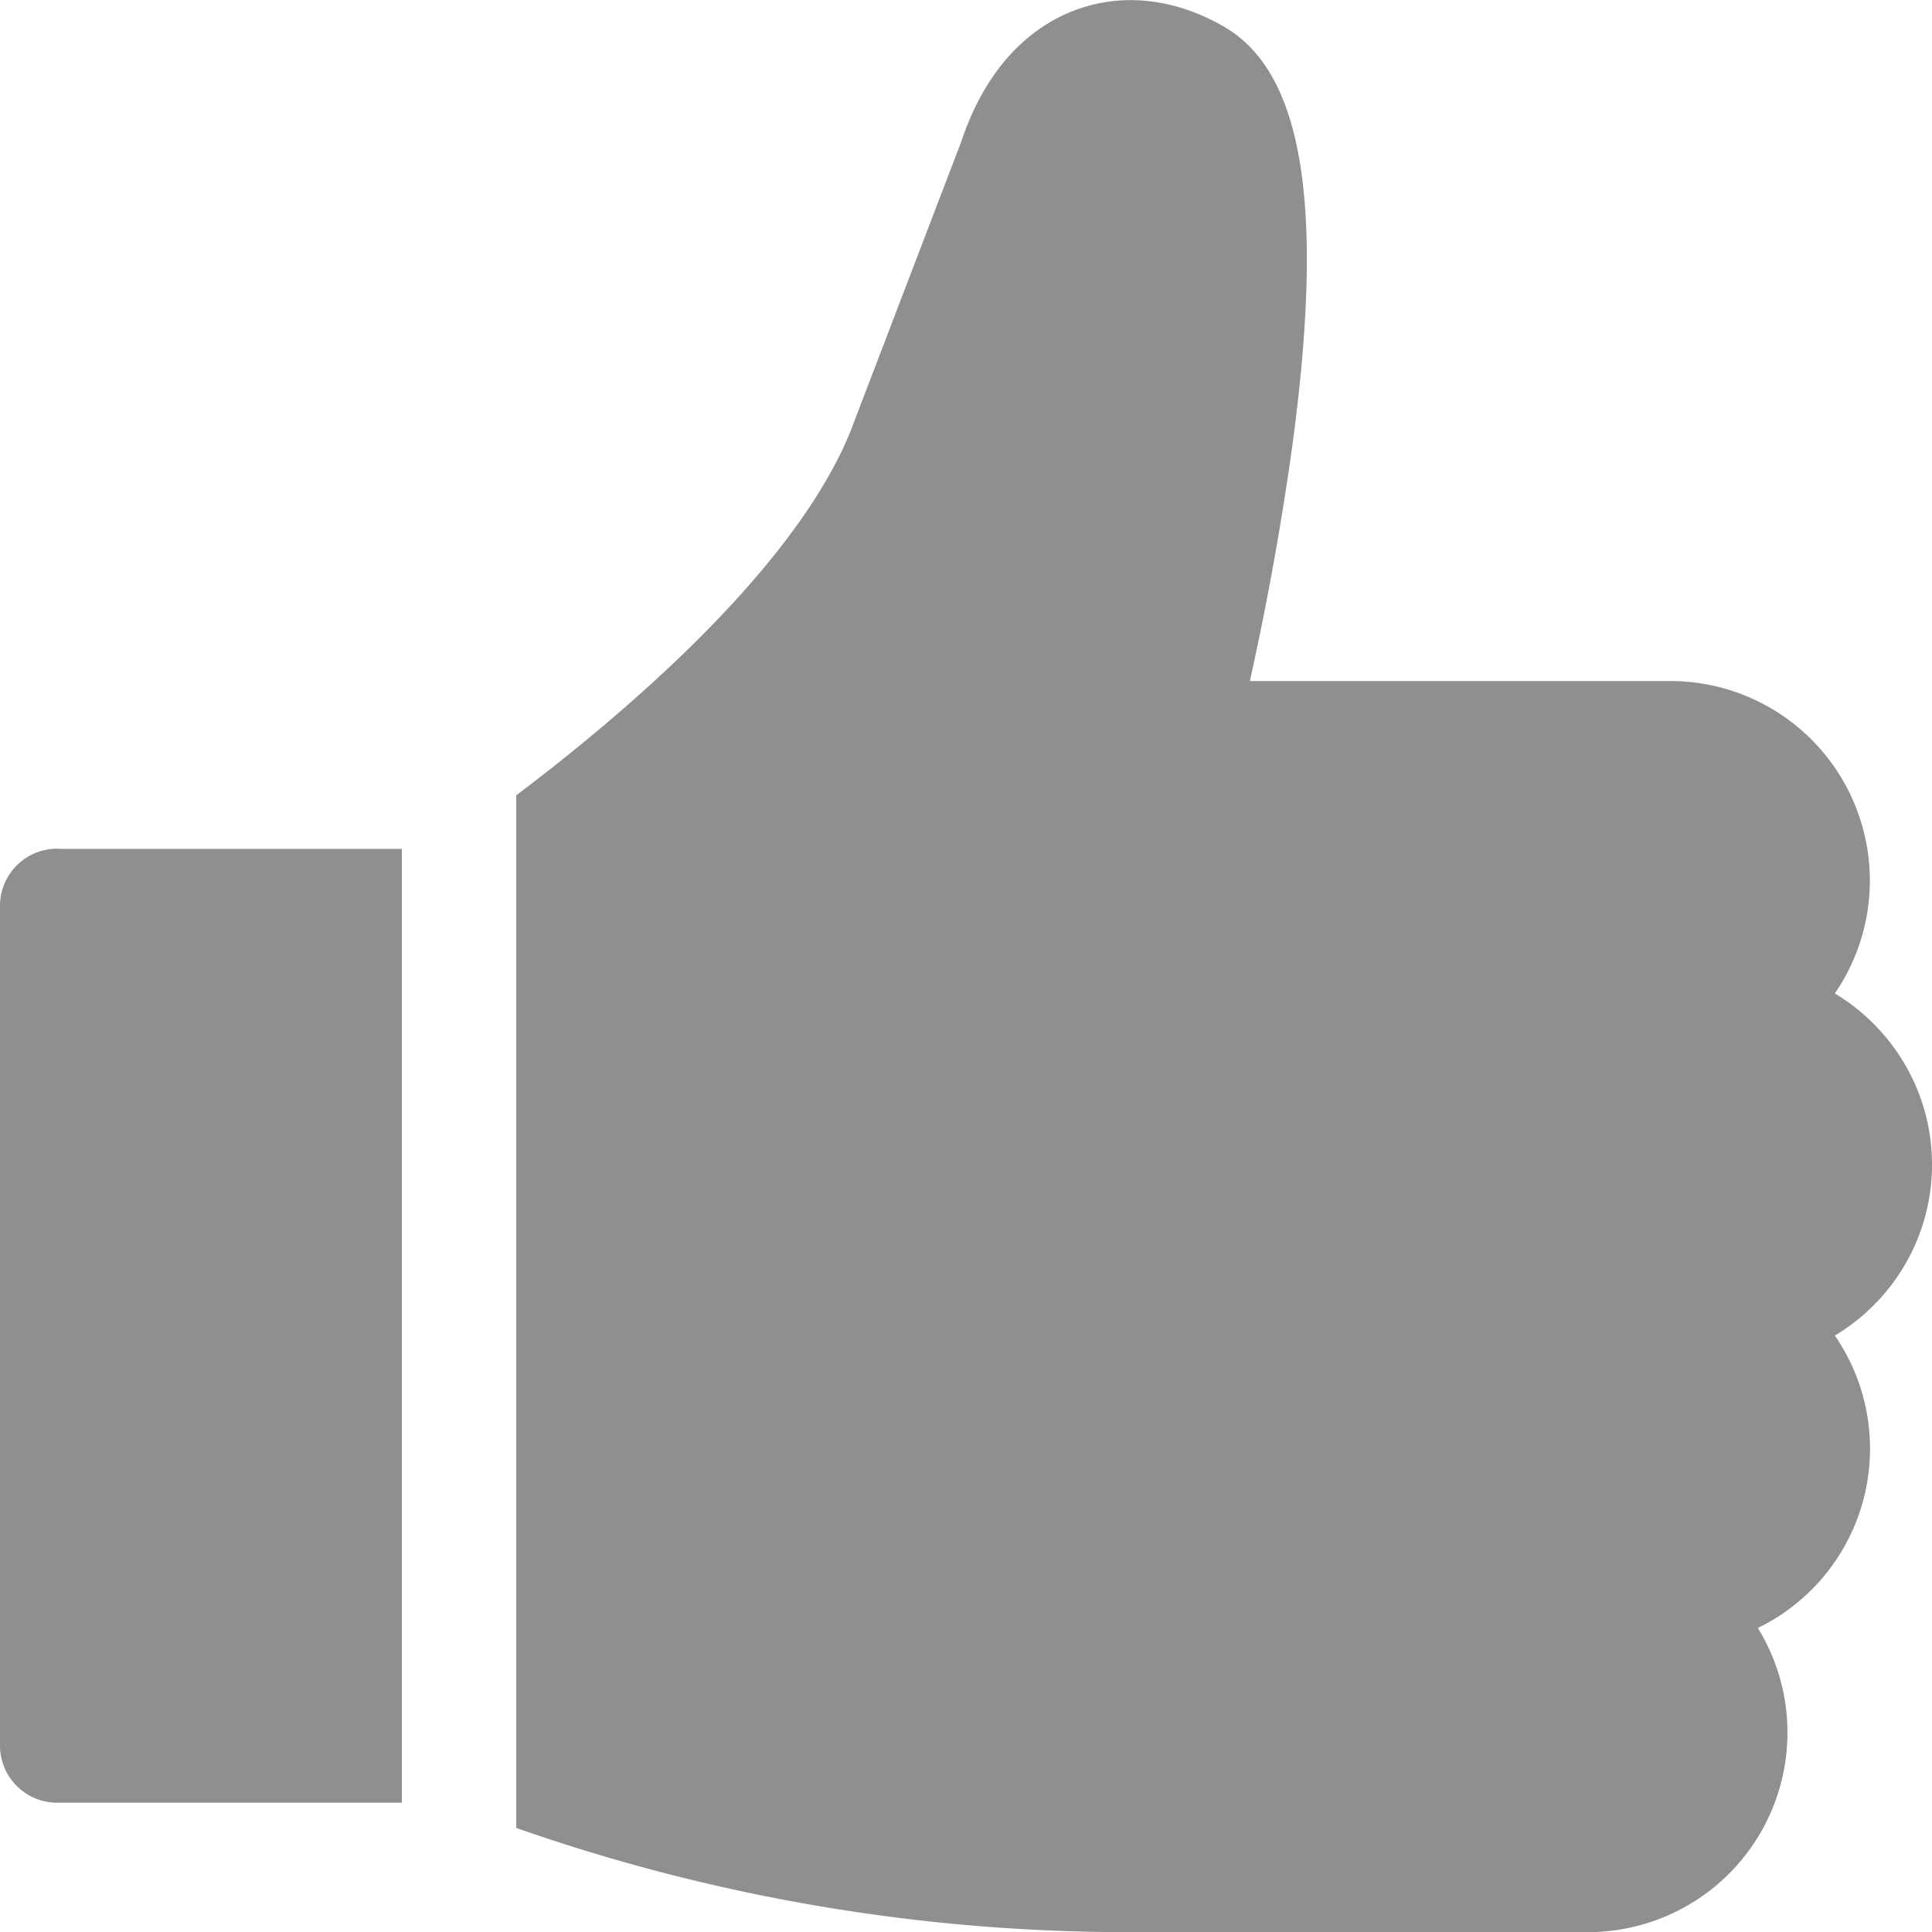
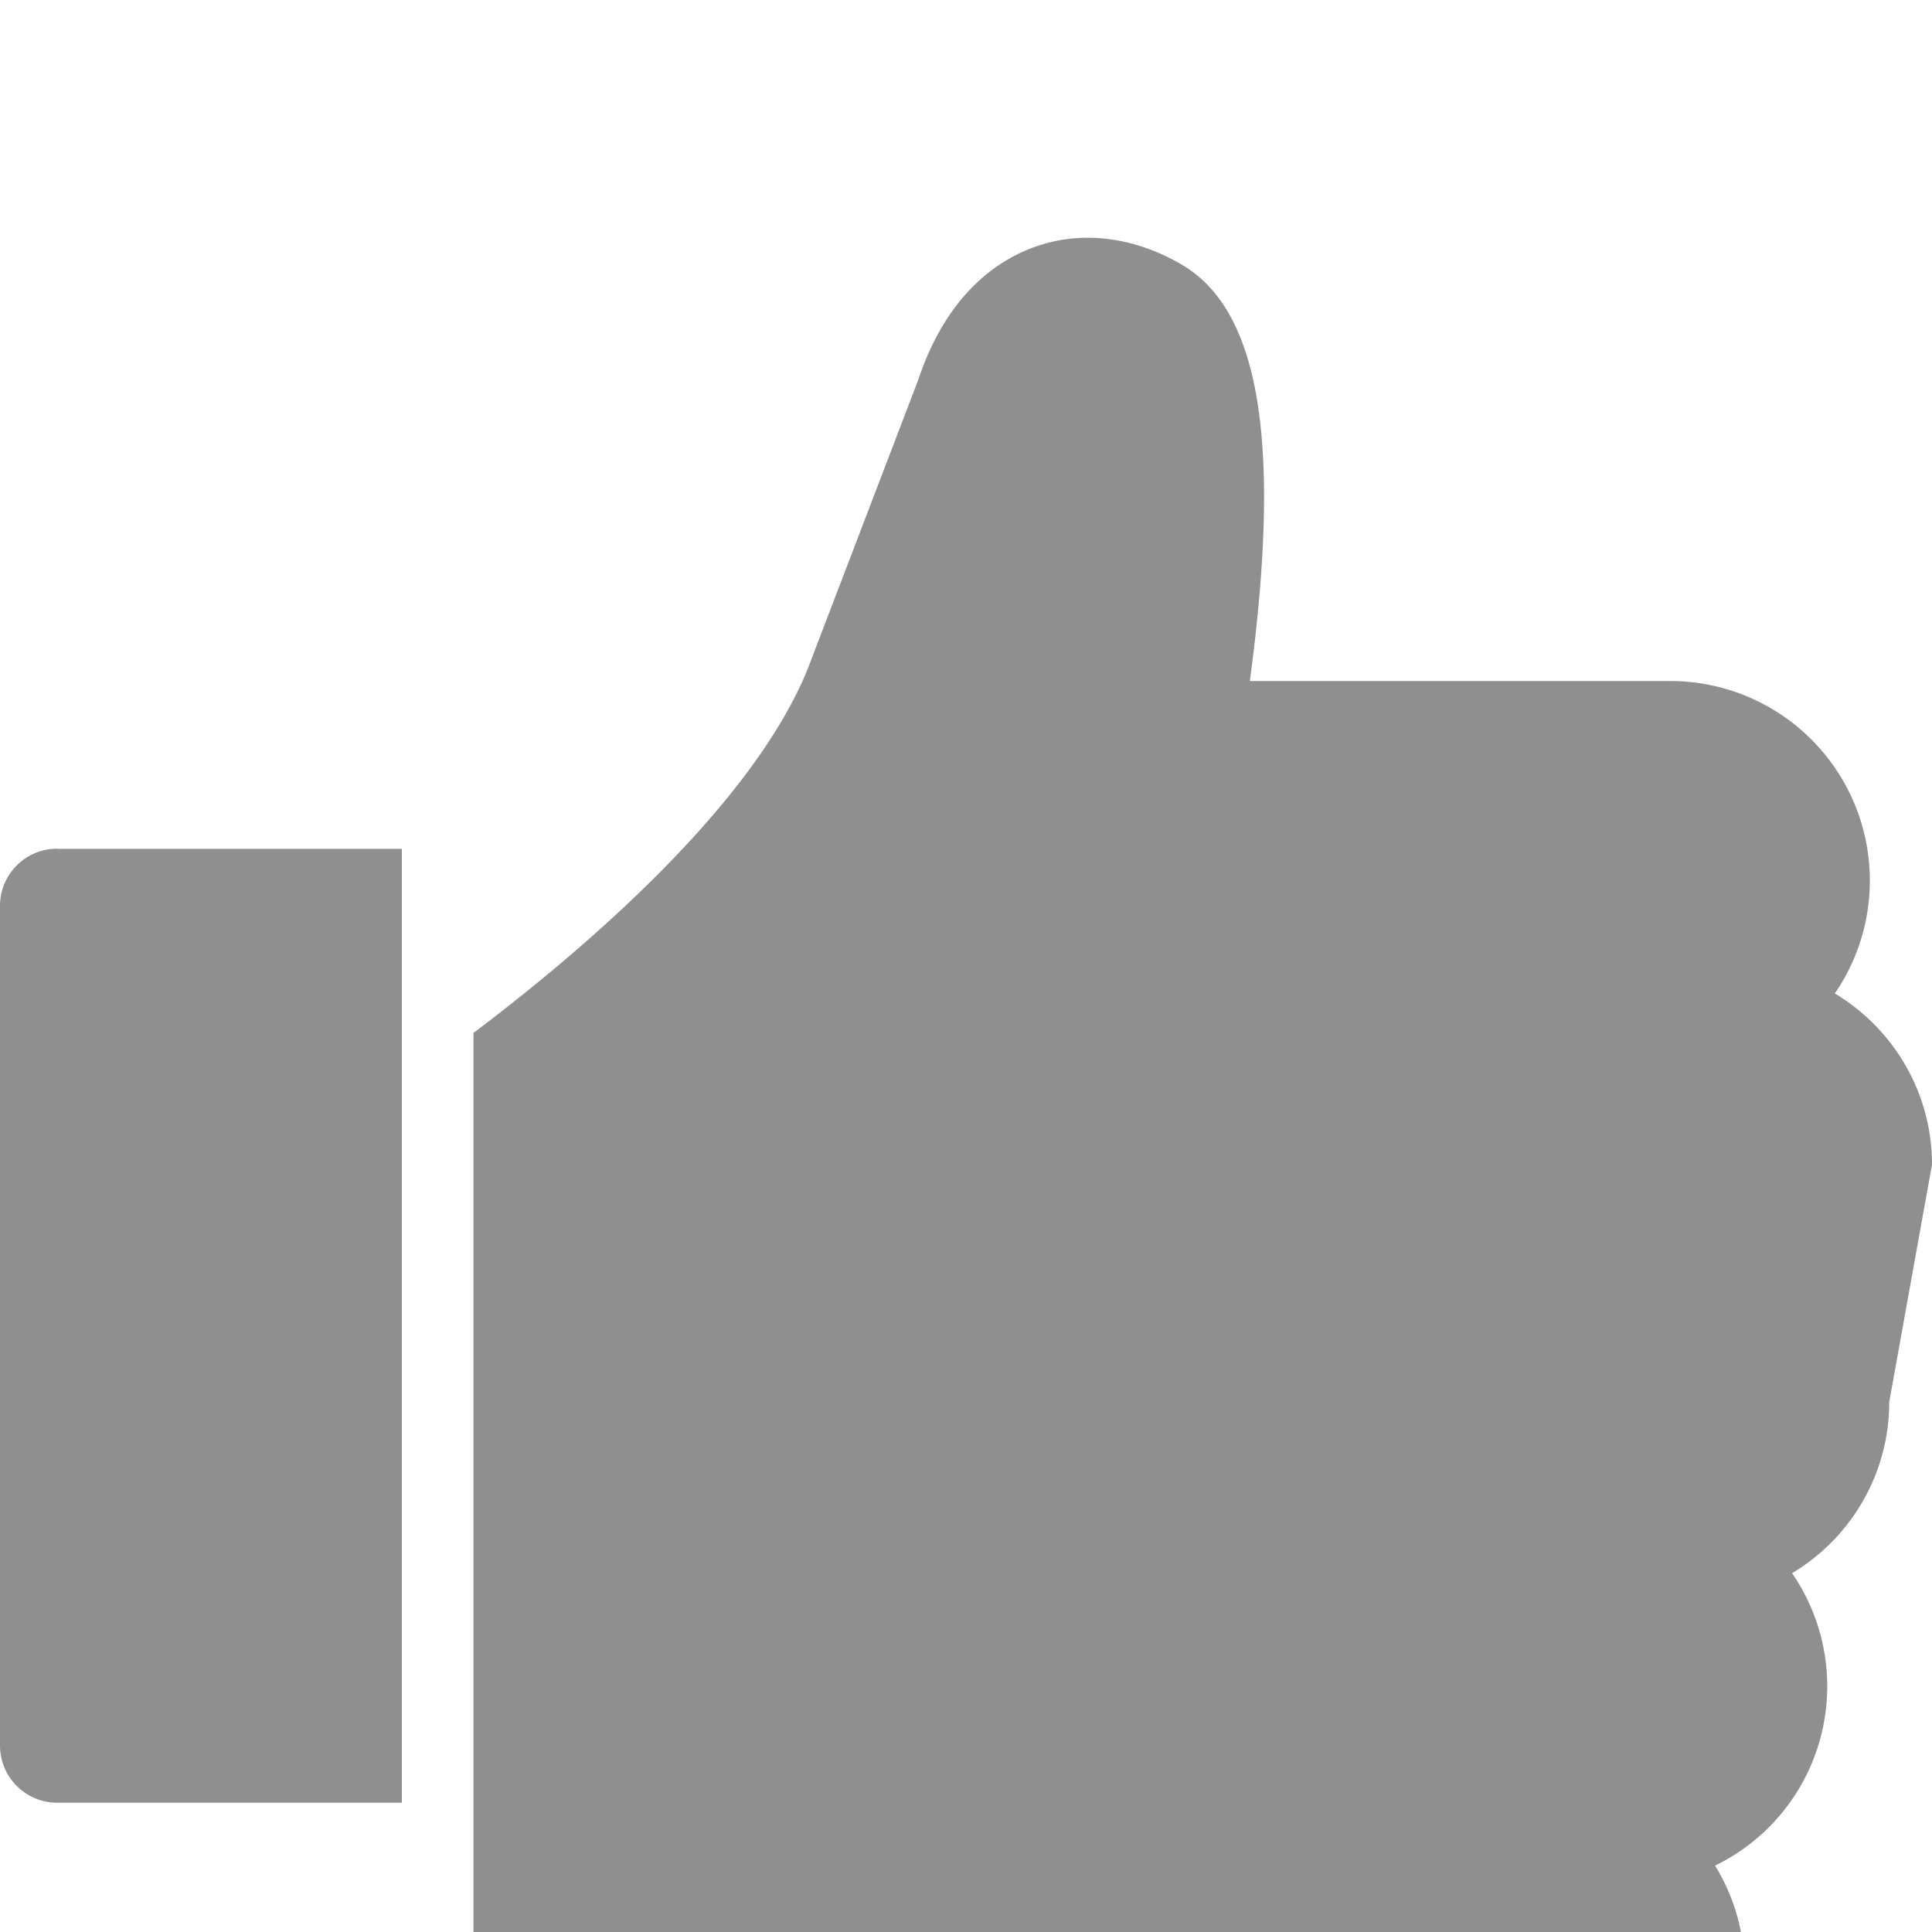
<svg xmlns="http://www.w3.org/2000/svg" width="14" height="14" viewBox="0 0 14 14" fill="none">
-   <path d="M.414 6.15A.414.414 0 000 6.566v6.083c0 .229.186.414.414.414h2.498V6.151H.414zM14 8.439c0-.526-.283-.987-.704-1.24a1.446 1.446 0 00-1.189-2.264h-3.05a21.44 21.44 0 00.31-1.722c.232-1.73.074-2.69-.498-3.02-.356-.206-.74-.248-1.082-.118-.263.1-.62.347-.822.953l-.802 2.097c-.406 1.003-1.65 2.056-2.422 2.638v7.483a13.4 13.4 0 004.445.755h3.324a1.446 1.446 0 001.228-2.204 1.445 1.445 0 00.558-2.119c.421-.252.704-.713.704-1.24z" fill="#8F8F8F" />
+   <path d="M.414 6.15A.414.414 0 000 6.566v6.083c0 .229.186.414.414.414h2.498V6.151H.414zM14 8.439c0-.526-.283-.987-.704-1.24a1.446 1.446 0 00-1.189-2.264h-3.05c.232-1.73.074-2.69-.498-3.02-.356-.206-.74-.248-1.082-.118-.263.1-.62.347-.822.953l-.802 2.097c-.406 1.003-1.65 2.056-2.422 2.638v7.483a13.4 13.4 0 004.445.755h3.324a1.446 1.446 0 001.228-2.204 1.445 1.445 0 00.558-2.119c.421-.252.704-.713.704-1.24z" fill="#8F8F8F" />
</svg>